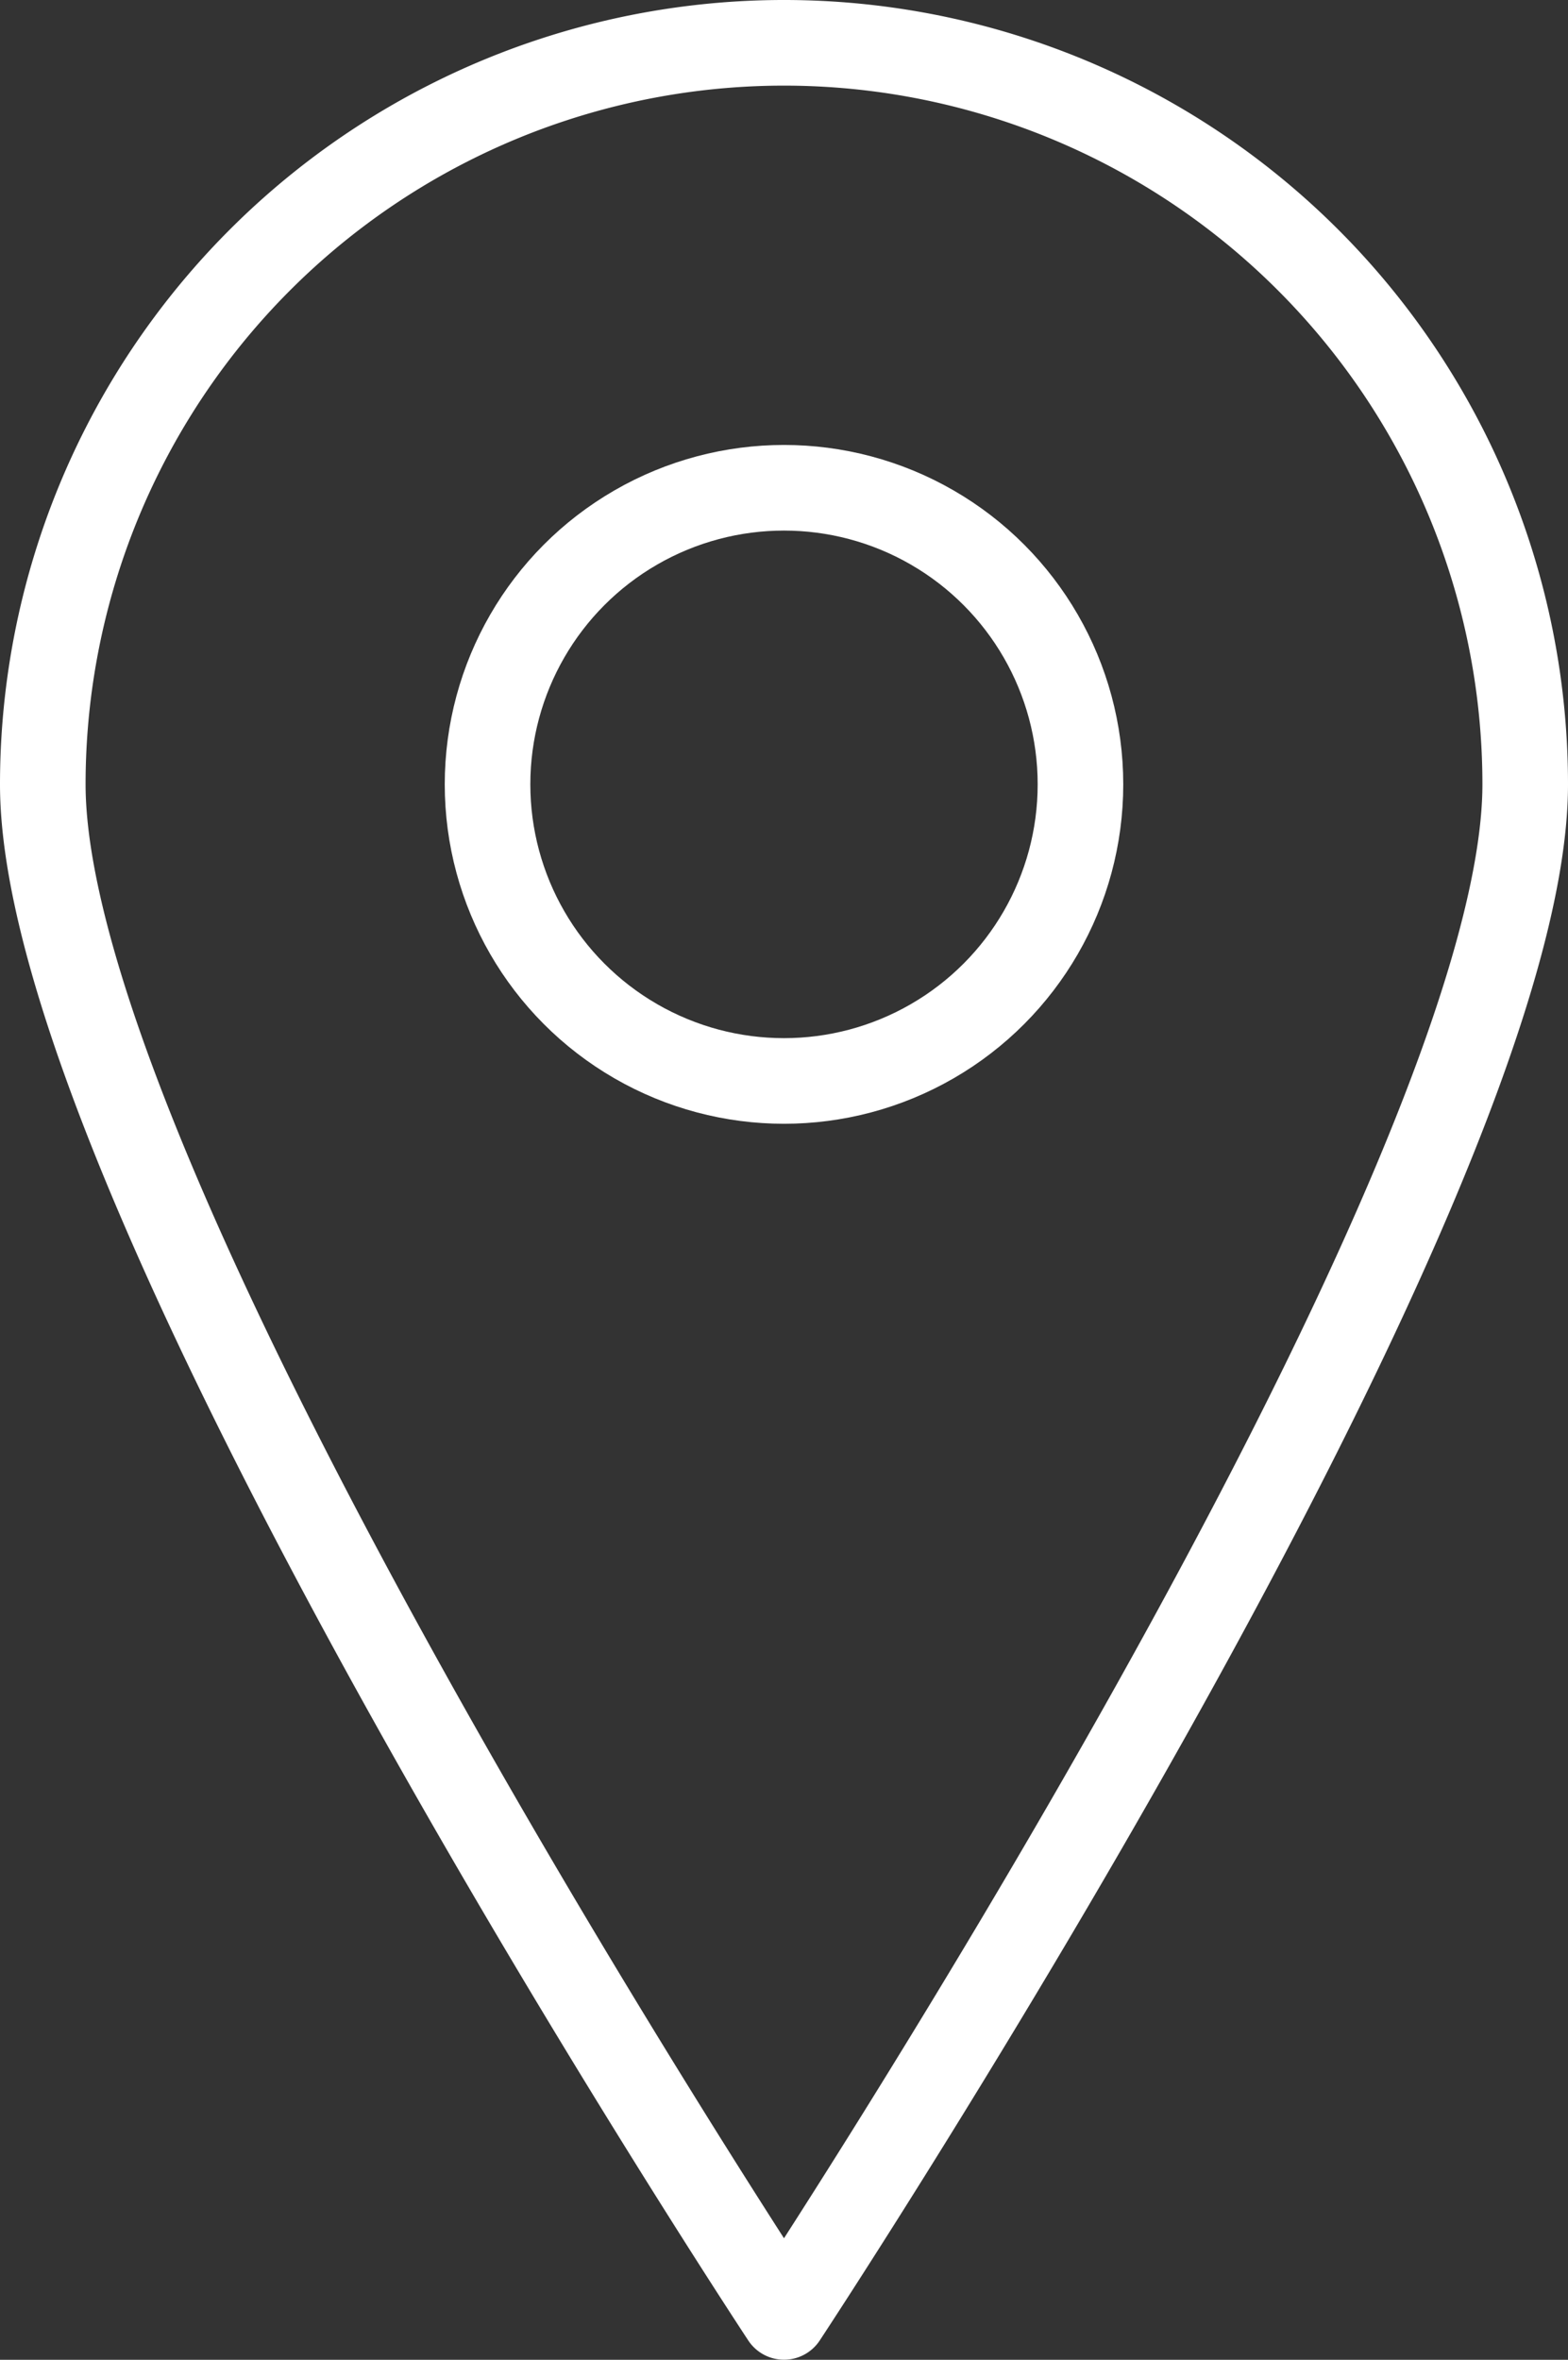
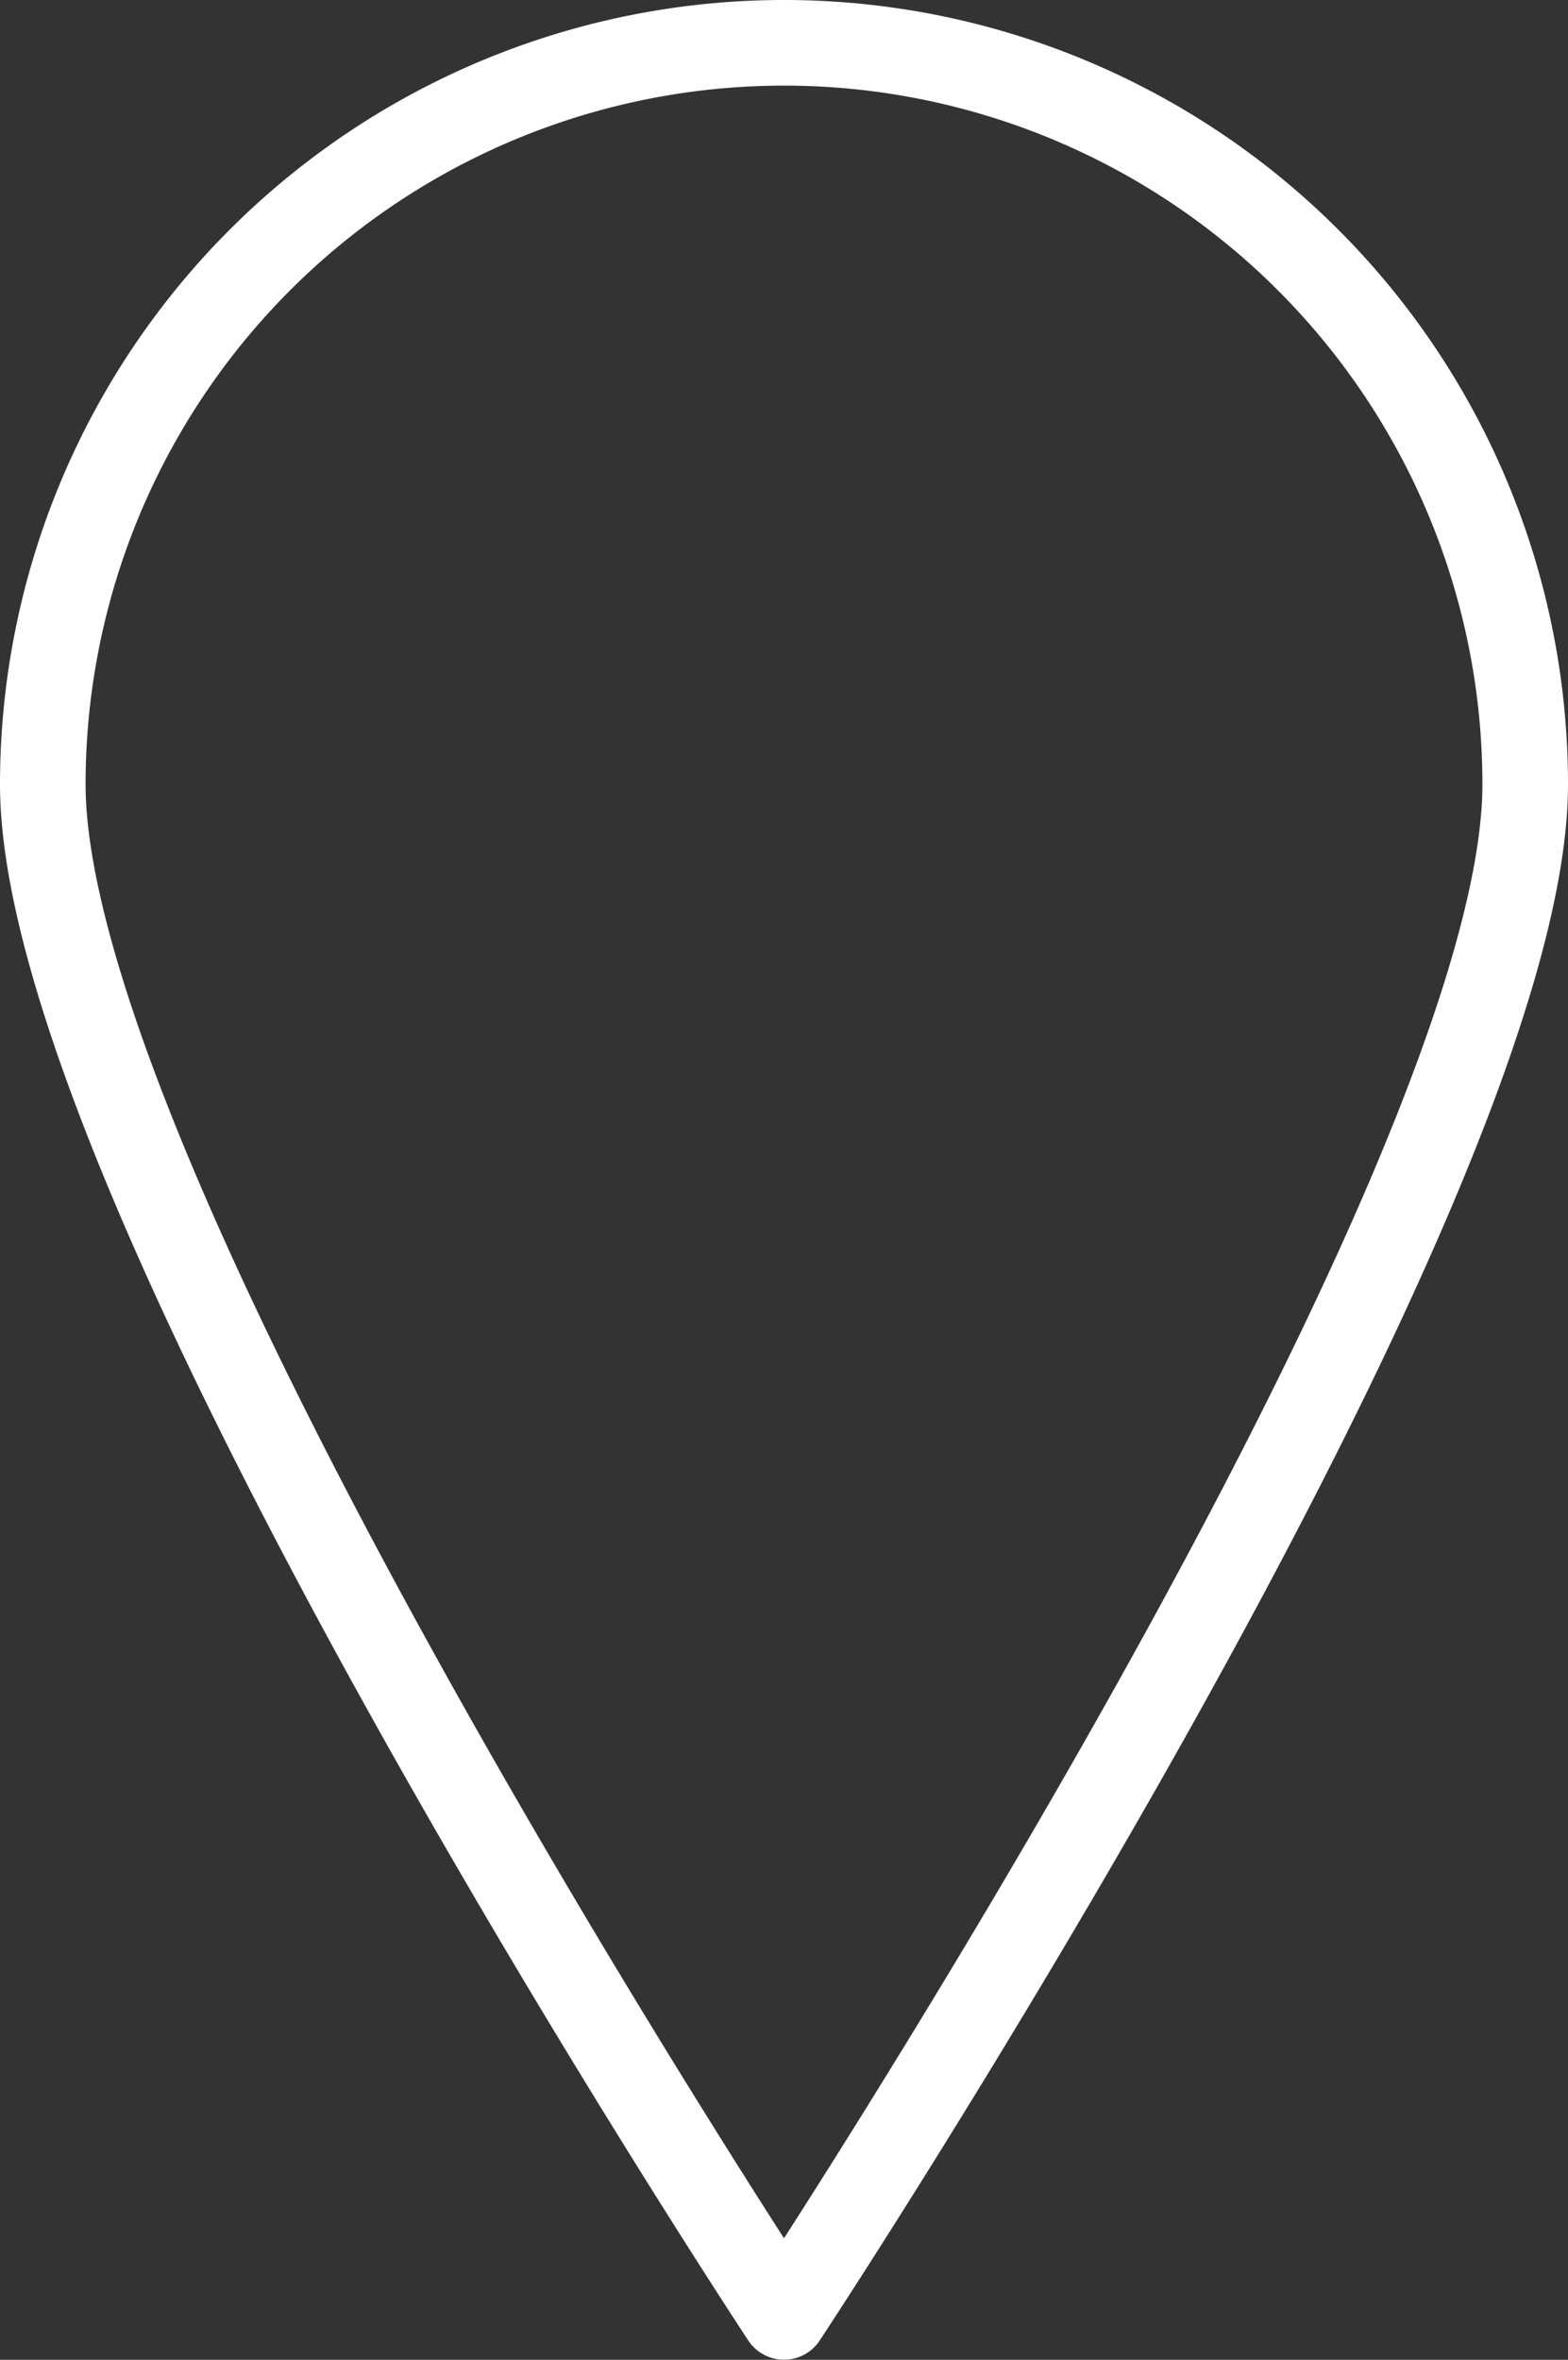
<svg xmlns="http://www.w3.org/2000/svg" width="27.482" height="41.34" viewBox="0 0 27.482 41.34">
  <rect x="0" y="0" width="27.482" height="41.34" fill="#333333" stroke="none" />
  <defs>
    <style>
      .cls-1 {
        fill: none;
        stroke: #fff;
        stroke-linecap: round;
        stroke-linejoin: round;
        stroke-width: 1.5px;
      }
    </style>
  </defs>
  <g id="Gruppe_348" data-name="Gruppe 348" transform="translate(0.75 0.75)">
    <path id="Pfad_352" data-name="Pfad 352" class="cls-1" d="M367.482,254.491c0,7.178-12.991,26.848-12.991,26.848S341.5,261.669,341.5,254.491a12.991,12.991,0,1,1,25.982,0Z" transform="translate(-341.5 -241.5)" />
-     <circle id="Ellipse_12" data-name="Ellipse 12" class="cls-1" cx="5.196" cy="5.196" r="5.196" transform="translate(7.795 7.795)" />
  </g>
</svg>